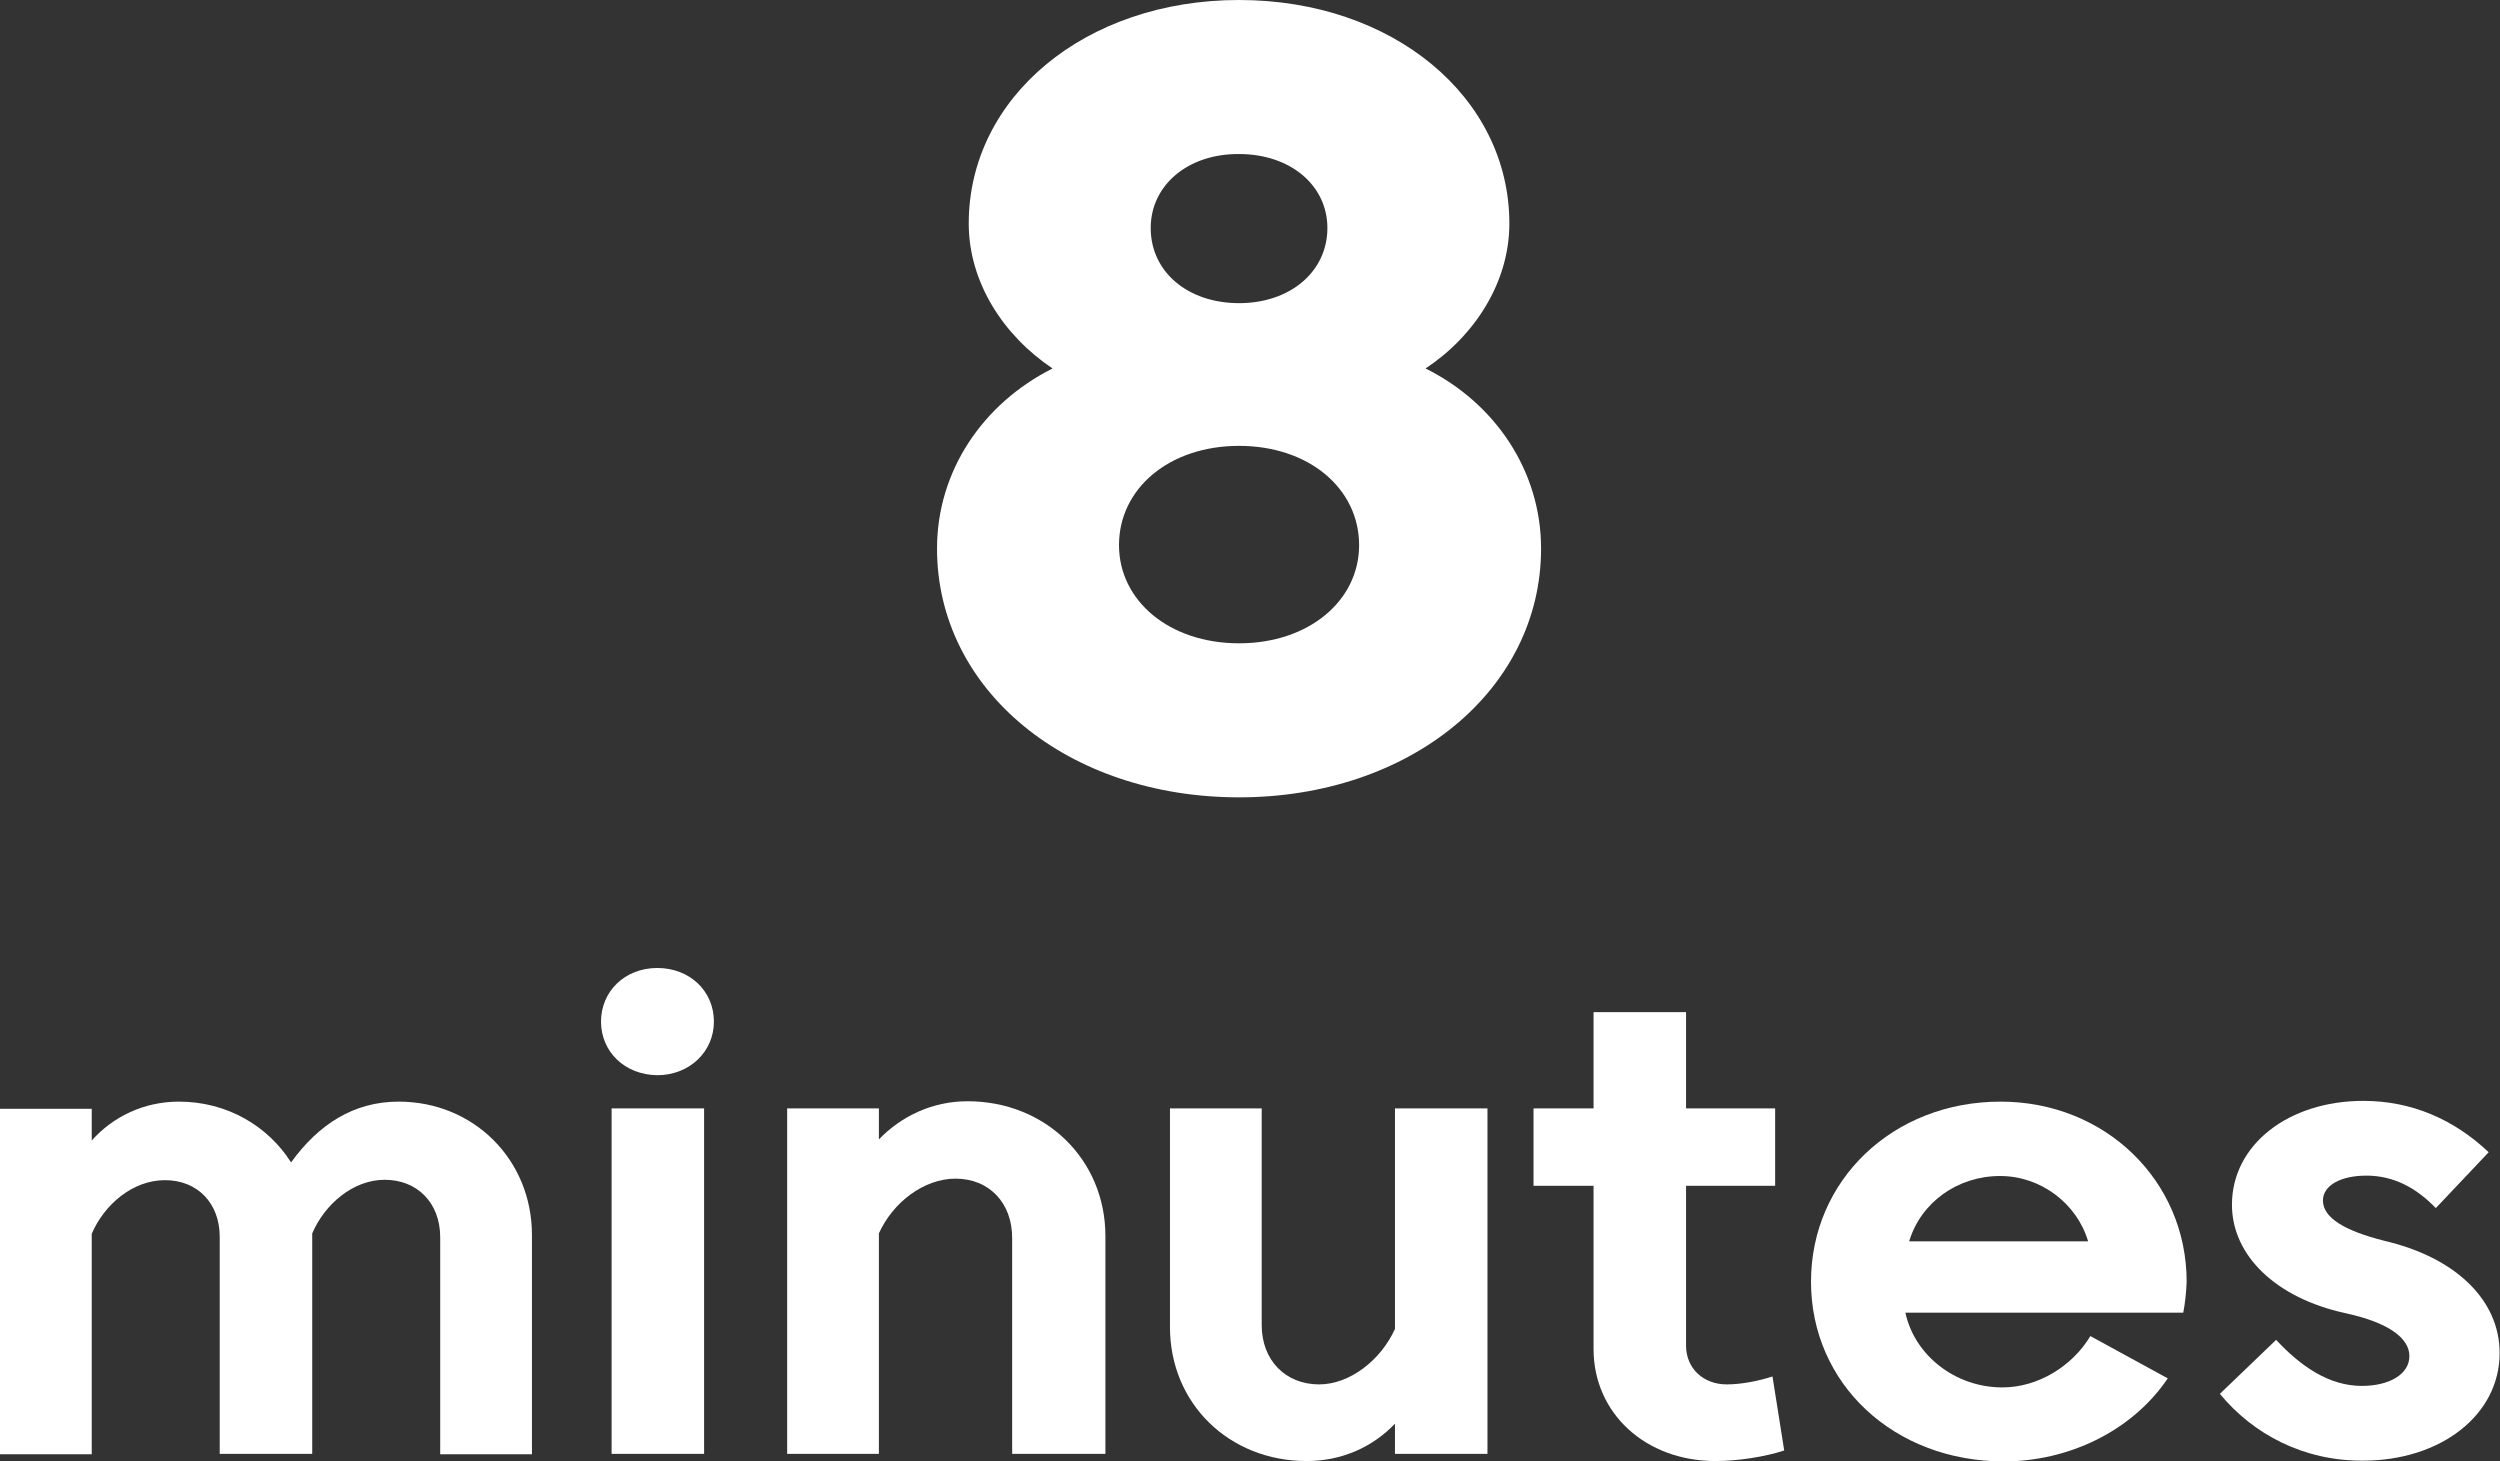
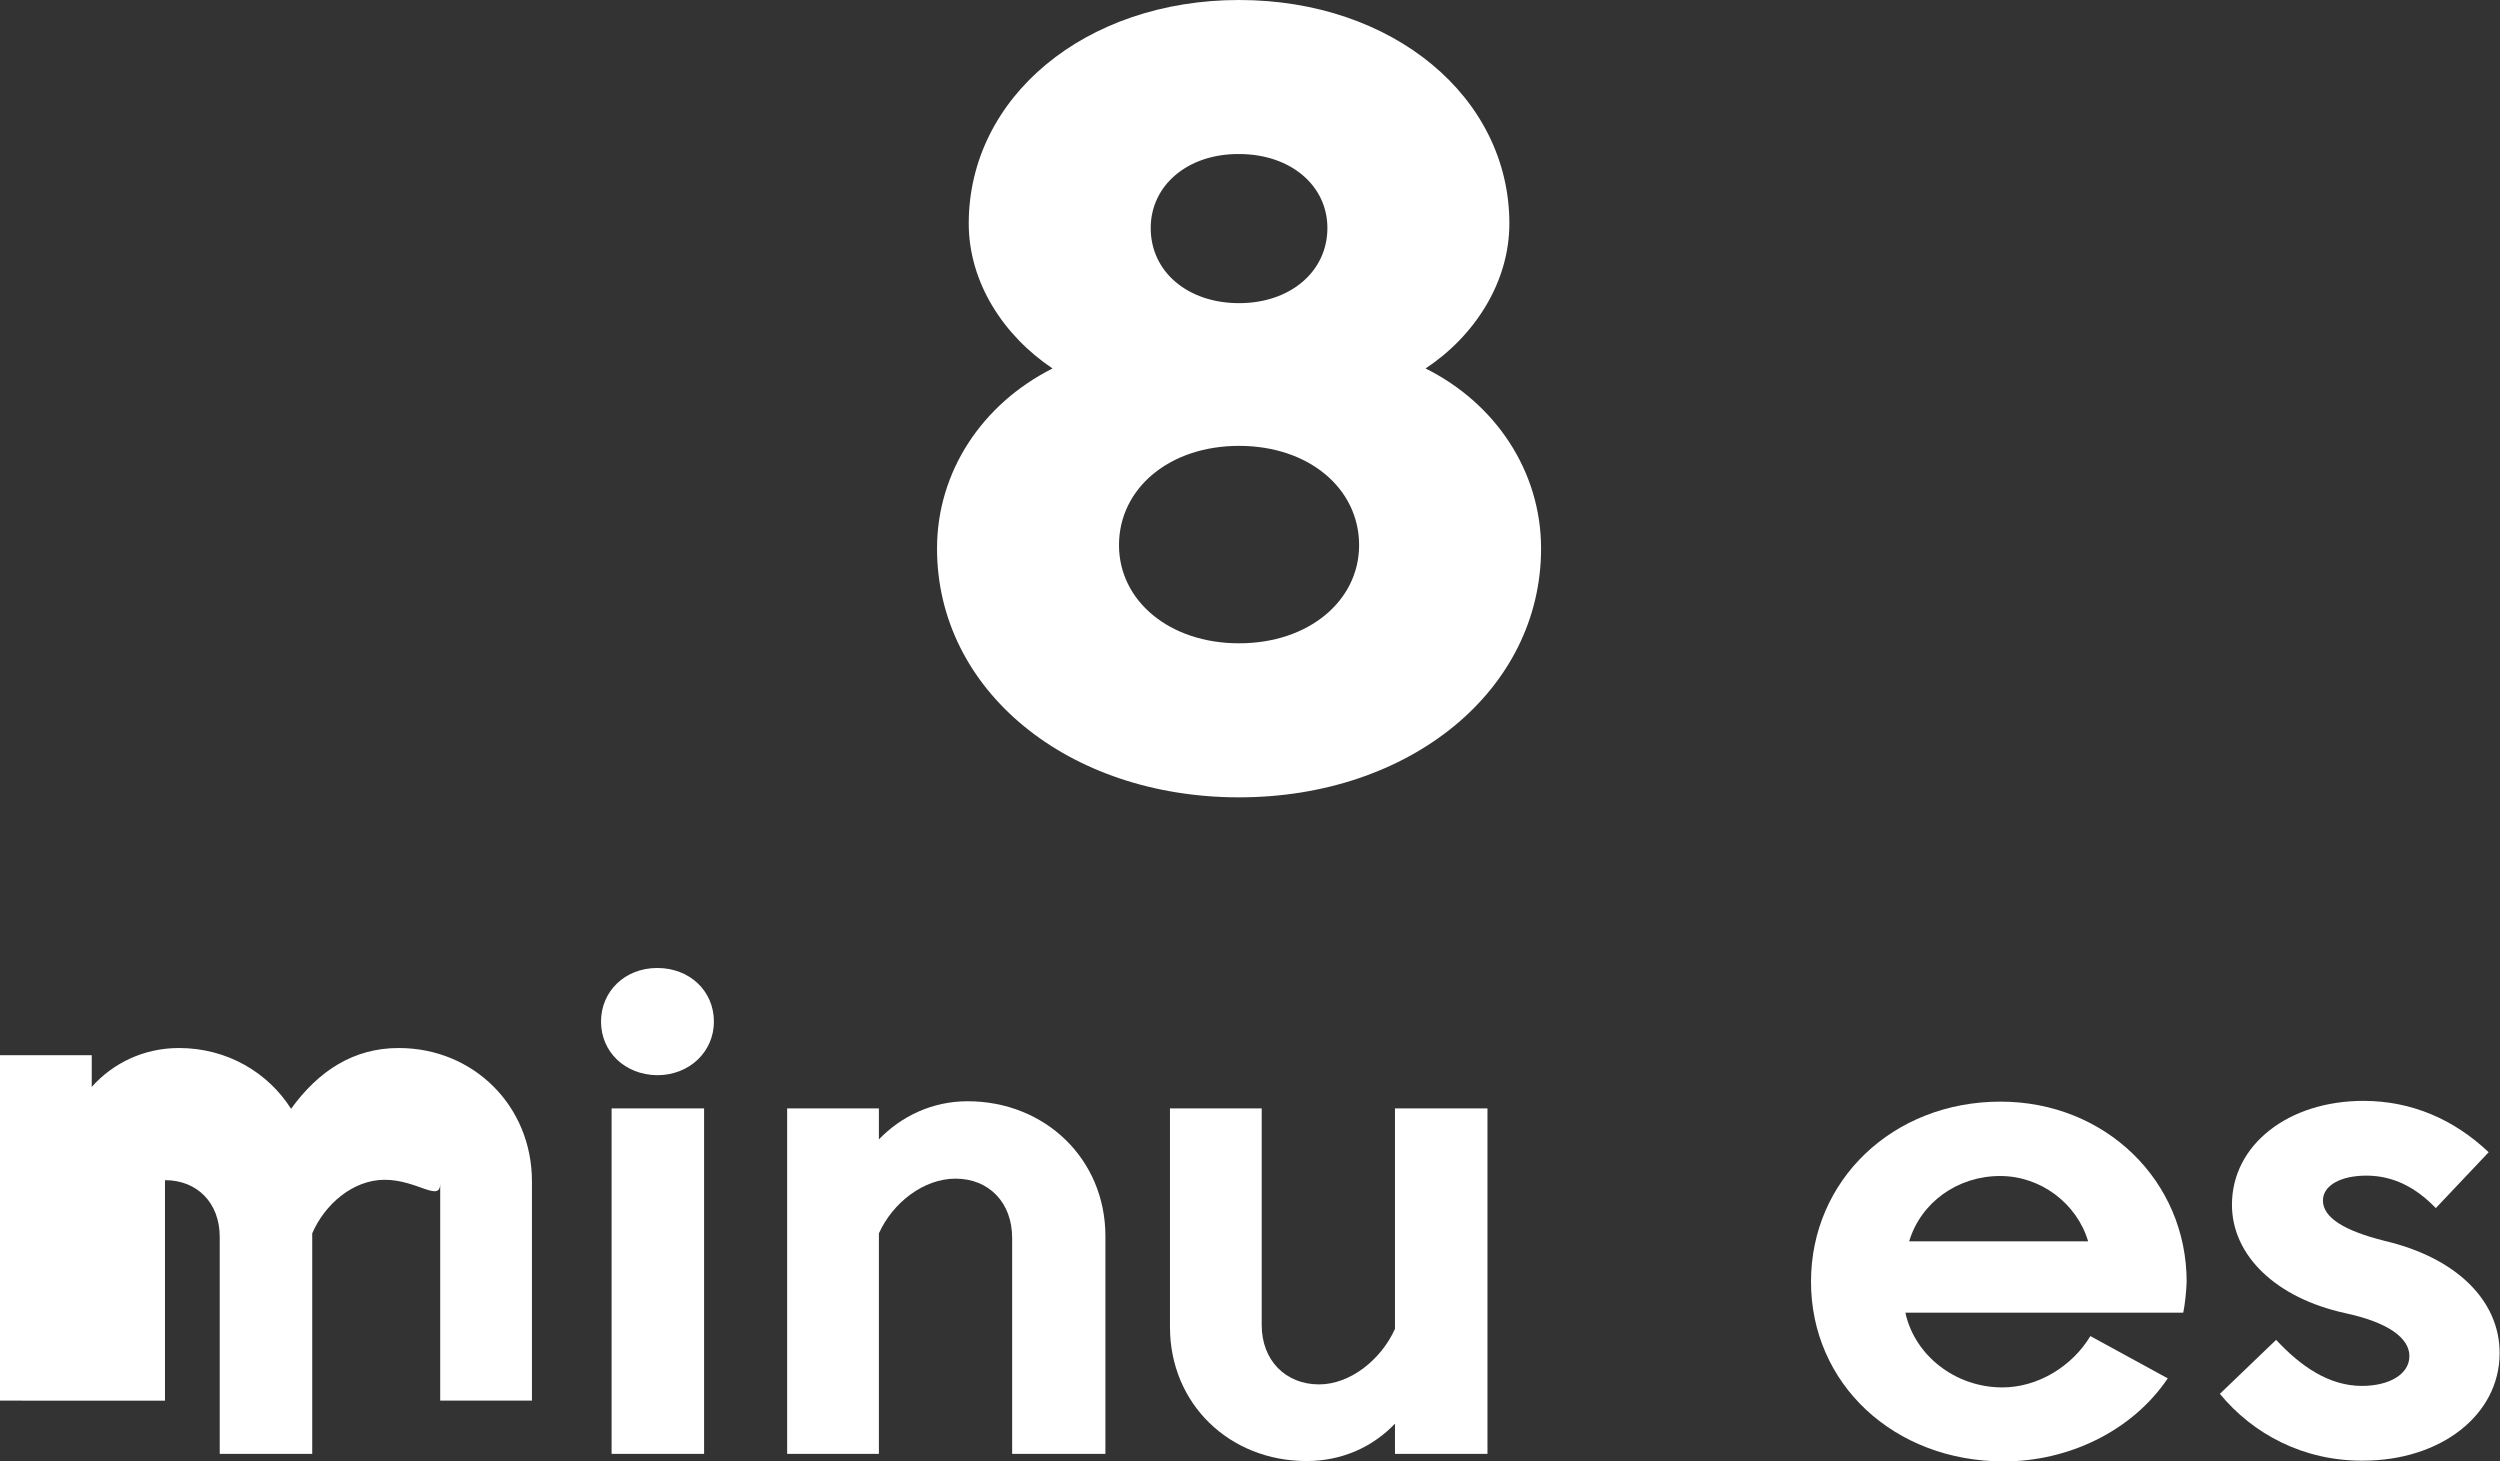
<svg xmlns="http://www.w3.org/2000/svg" version="1.1" id="Layer_1" x="0px" y="0px" viewBox="0 0 66.22 38.7" enable-background="new 0 0 66.22 38.7" xml:space="preserve">
  <rect x="0" y="0" width="66.22" height="38.7" fill="#333333" stroke="none" />
  <g>
    <g>
      <path fill="#FFFFFF" d="M39.98,5.92c0,1.56-0.92,2.98-2.22,3.84c1.85,0.92,3.06,2.72,3.06,4.77c0,3.75-3.47,6.59-8,6.59    c-4.53,0-8-2.83-8-6.59c0-2.05,1.21-3.84,3.06-4.77c-1.3-0.87-2.22-2.28-2.22-3.84c0-3.35,3.09-5.92,7.16-5.92    C36.89,0,39.98,2.57,39.98,5.92z M29.64,14.44c0,1.47,1.33,2.6,3.18,2.6c1.85,0,3.18-1.13,3.18-2.6c0-1.5-1.33-2.63-3.18-2.63    C30.97,11.81,29.64,12.94,29.64,14.44z M30.48,6.04c0,1.16,0.98,1.99,2.34,1.99c1.36,0,2.34-0.84,2.34-1.99    c0-1.13-0.98-1.96-2.34-1.96C31.46,4.07,30.48,4.91,30.48,6.04z" />
    </g>
    <g>
-       <path fill="#FFFFFF" d="M10.19,31.25c-0.84,0-1.59,0.65-1.92,1.42v5.84H5.82v-5.75c0-0.89-0.59-1.5-1.45-1.5    c-0.86,0-1.61,0.65-1.94,1.42v5.84H0v-9.15h2.43v0.84c0.56-0.63,1.38-1.03,2.31-1.03c1.28,0,2.36,0.65,2.97,1.61    c0.73-1.01,1.66-1.61,2.85-1.61c1.99,0,3.53,1.54,3.53,3.53v5.81h-2.43v-5.75C11.66,31.86,11.05,31.25,10.19,31.25z" />
+       <path fill="#FFFFFF" d="M10.19,31.25c-0.84,0-1.59,0.65-1.92,1.42v5.84H5.82v-5.75c0-0.89-0.59-1.5-1.45-1.5    v5.84H0v-9.15h2.43v0.84c0.56-0.63,1.38-1.03,2.31-1.03c1.28,0,2.36,0.65,2.97,1.61    c0.73-1.01,1.66-1.61,2.85-1.61c1.99,0,3.53,1.54,3.53,3.53v5.81h-2.43v-5.75C11.66,31.86,11.05,31.25,10.19,31.25z" />
      <path fill="#FFFFFF" d="M15.92,27.06c0-0.8,0.63-1.42,1.49-1.42c0.86,0,1.5,0.61,1.5,1.42c0,0.8-0.65,1.42-1.5,1.42    C16.55,28.47,15.92,27.86,15.92,27.06z M16.2,38.51v-9.15h2.45v9.15H16.2z" />
      <path fill="#FFFFFF" d="M25.63,29.17c2.06,0,3.65,1.54,3.65,3.57v5.77h-2.47v-5.72c0-0.93-0.61-1.57-1.5-1.57    c-0.84,0-1.66,0.63-2.03,1.45v5.84h-2.43v-9.15h2.43v0.82C23.88,29.56,24.7,29.17,25.63,29.17z" />
      <path fill="#FFFFFF" d="M34.61,38.7c-2.05,0-3.62-1.52-3.62-3.55v-5.79h2.43v5.74c0,0.93,0.63,1.57,1.52,1.57    c0.82,0,1.64-0.65,2.01-1.47v-5.84h2.45v9.15h-2.45v-0.8C36.36,38.33,35.54,38.7,34.61,38.7z" />
-       <path fill="#FFFFFF" d="M44.66,31.41v4.23c0,0.61,0.46,1.03,1.08,1.03c0.38,0,0.84-0.09,1.21-0.21l0.31,1.96    c-0.51,0.17-1.24,0.28-1.82,0.28c-1.85,0-3.23-1.26-3.23-2.97v-4.32h-1.59v-2.05h1.59v-2.55h2.45v2.55h2.36v2.05H44.66z" />
      <path fill="#FFFFFF" d="M57.83,34.77h-7.36c0.24,1.12,1.31,1.98,2.57,1.98c0.94,0,1.85-0.56,2.33-1.36l2.05,1.12    c-0.96,1.42-2.66,2.2-4.34,2.2c-2.92,0-5.11-2.06-5.11-4.76c0-2.69,2.17-4.77,5.02-4.77c2.78,0,4.93,2.1,4.93,4.77    C57.91,34.21,57.88,34.52,57.83,34.77z M50.57,32.88h4.74c-0.3-1.01-1.26-1.73-2.33-1.73C51.85,31.15,50.88,31.85,50.57,32.88z" />
      <path fill="#FFFFFF" d="M58.8,36.92l1.49-1.43c0.65,0.7,1.4,1.22,2.27,1.22c0.73,0,1.26-0.31,1.26-0.79    c0-0.47-0.54-0.89-1.71-1.14c-1.82-0.4-2.99-1.52-2.99-2.87c0-1.59,1.5-2.75,3.48-2.75c1.28,0,2.4,0.49,3.32,1.36L64.52,32    c-0.52-0.54-1.12-0.86-1.84-0.86c-0.68,0-1.15,0.26-1.15,0.66c0,0.45,0.56,0.8,1.64,1.07c1.87,0.44,3.04,1.56,3.04,2.97    c0,1.64-1.56,2.85-3.62,2.85C61.02,38.7,59.68,37.99,58.8,36.92z" />
    </g>
  </g>
</svg>